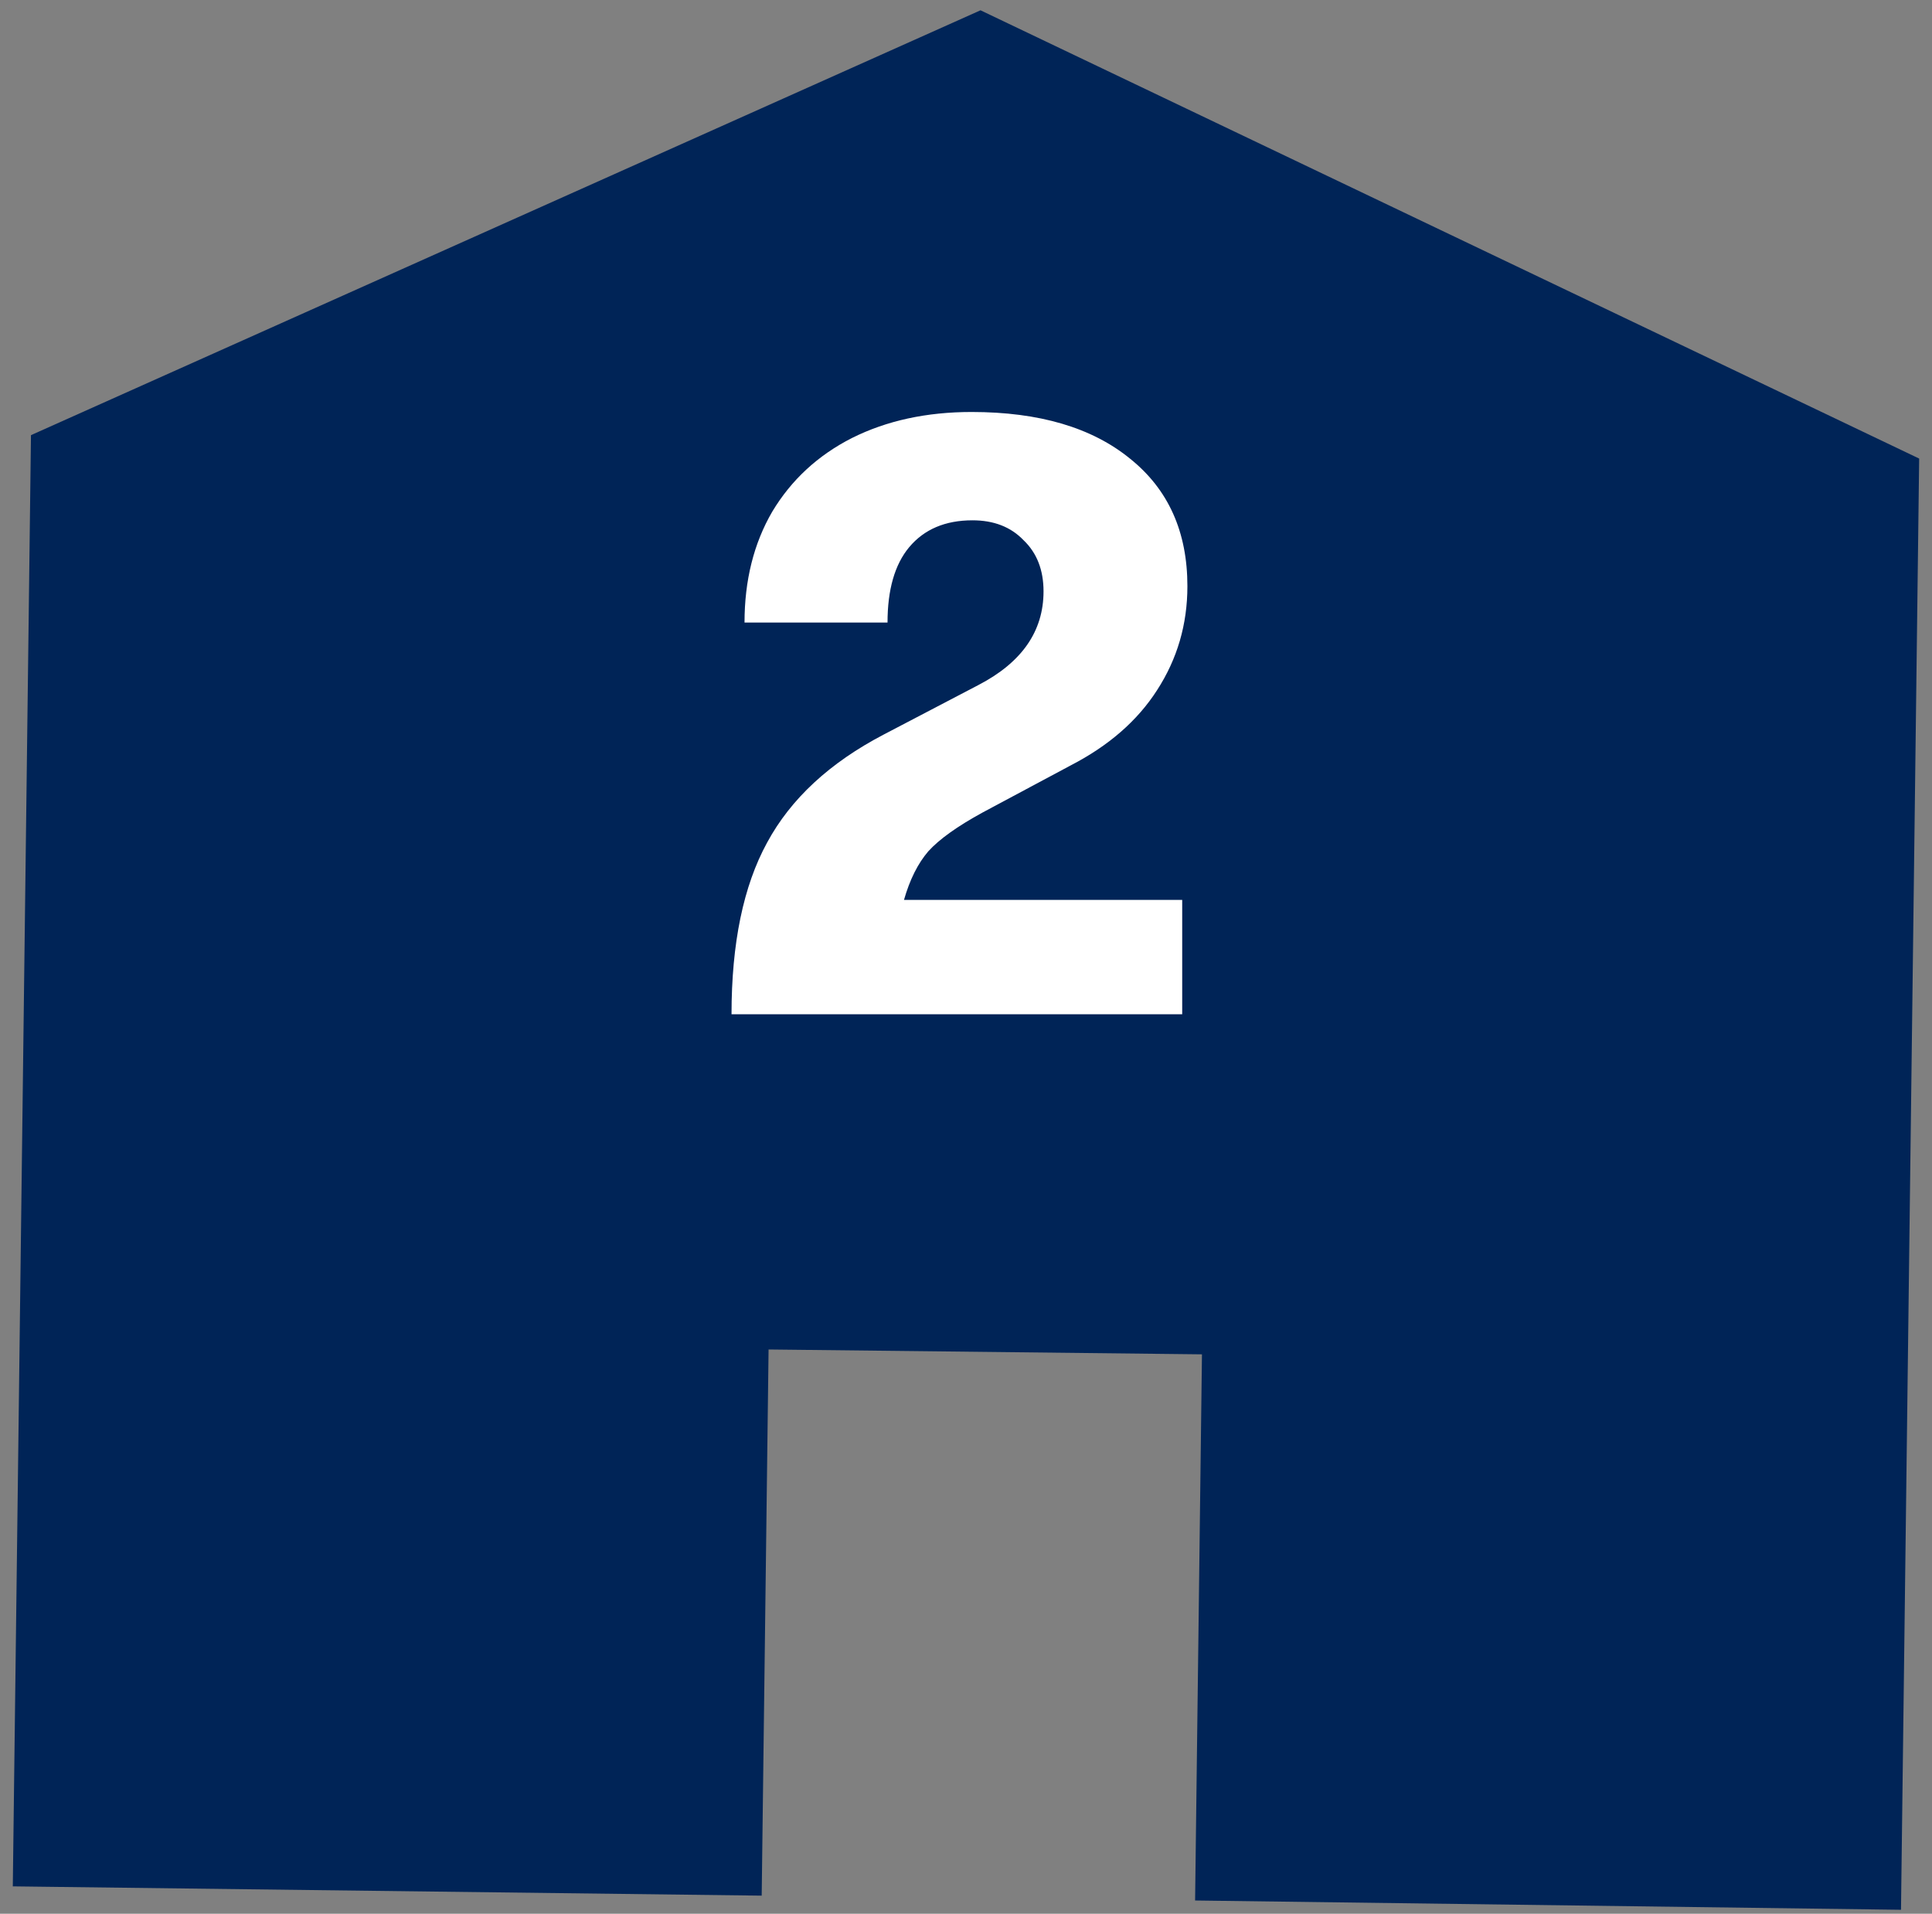
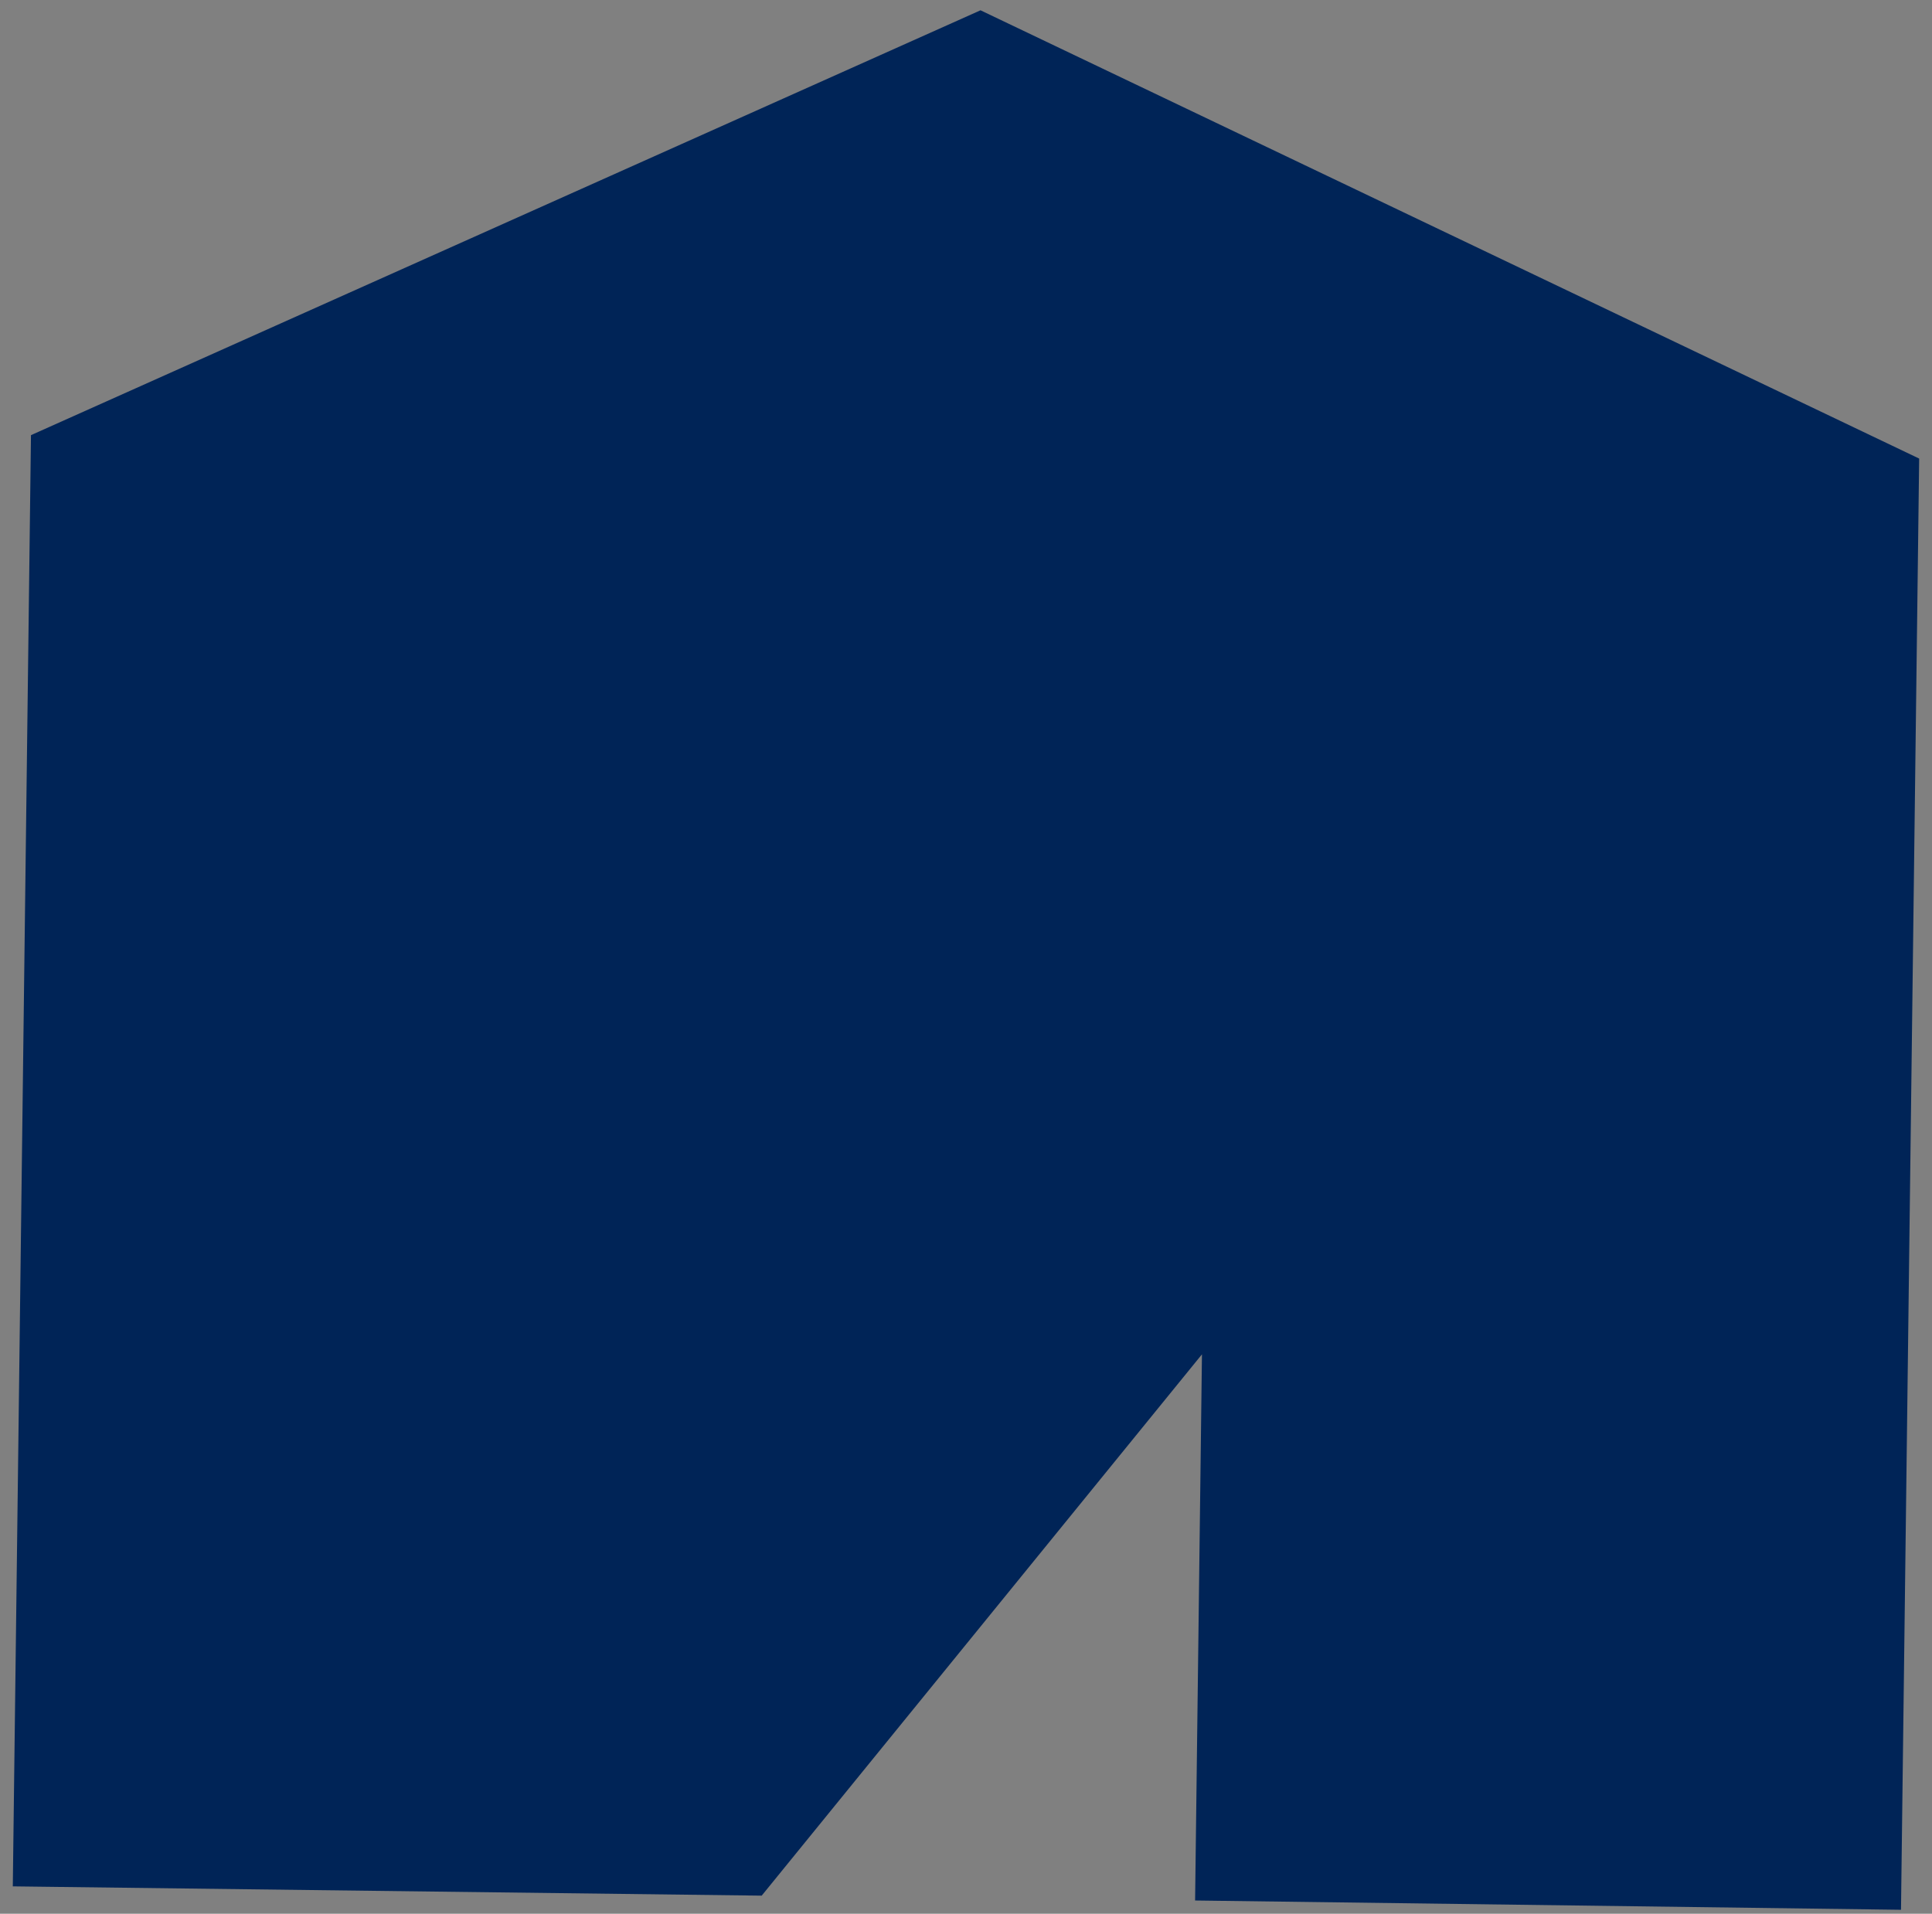
<svg xmlns="http://www.w3.org/2000/svg" width="107" height="106" viewBox="0 0 107 106" fill="none">
  <rect x="0" y="0" width="107" height="106" fill="#808080" stroke="none" />
-   <path d="M54.304 0.57L1.715 24.103L0.709 104.485L42.185 104.999L42.566 74.747L66.568 75.016L66.188 105.268L105.283 105.782L106.289 25.4L54.304 0.57Z" fill="#002457" />
-   <path d="M40.514 56.18C40.514 52.244 41.17 49.076 42.482 46.676C43.794 44.244 45.954 42.244 48.962 40.676L54.194 37.94C56.594 36.692 57.794 34.964 57.794 32.756C57.794 31.572 57.426 30.628 56.69 29.924C55.986 29.188 55.042 28.82 53.858 28.82C52.354 28.82 51.186 29.316 50.354 30.308C49.554 31.268 49.154 32.66 49.154 34.484H41.234C41.234 32.148 41.746 30.1 42.77 28.34C43.826 26.58 45.298 25.22 47.186 24.26C49.106 23.3 51.314 22.82 53.81 22.82C57.554 22.82 60.482 23.684 62.594 25.412C64.706 27.108 65.762 29.46 65.762 32.468C65.762 34.58 65.202 36.5 64.082 38.228C62.994 39.924 61.394 41.316 59.282 42.404L54.434 44.996C53.026 45.764 52.018 46.484 51.41 47.156C50.834 47.828 50.386 48.724 50.066 49.844H65.474V56.18H40.514Z" fill="white" />
+   <path d="M54.304 0.57L1.715 24.103L0.709 104.485L42.185 104.999L66.568 75.016L66.188 105.268L105.283 105.782L106.289 25.4L54.304 0.57Z" fill="#002457" />
</svg>